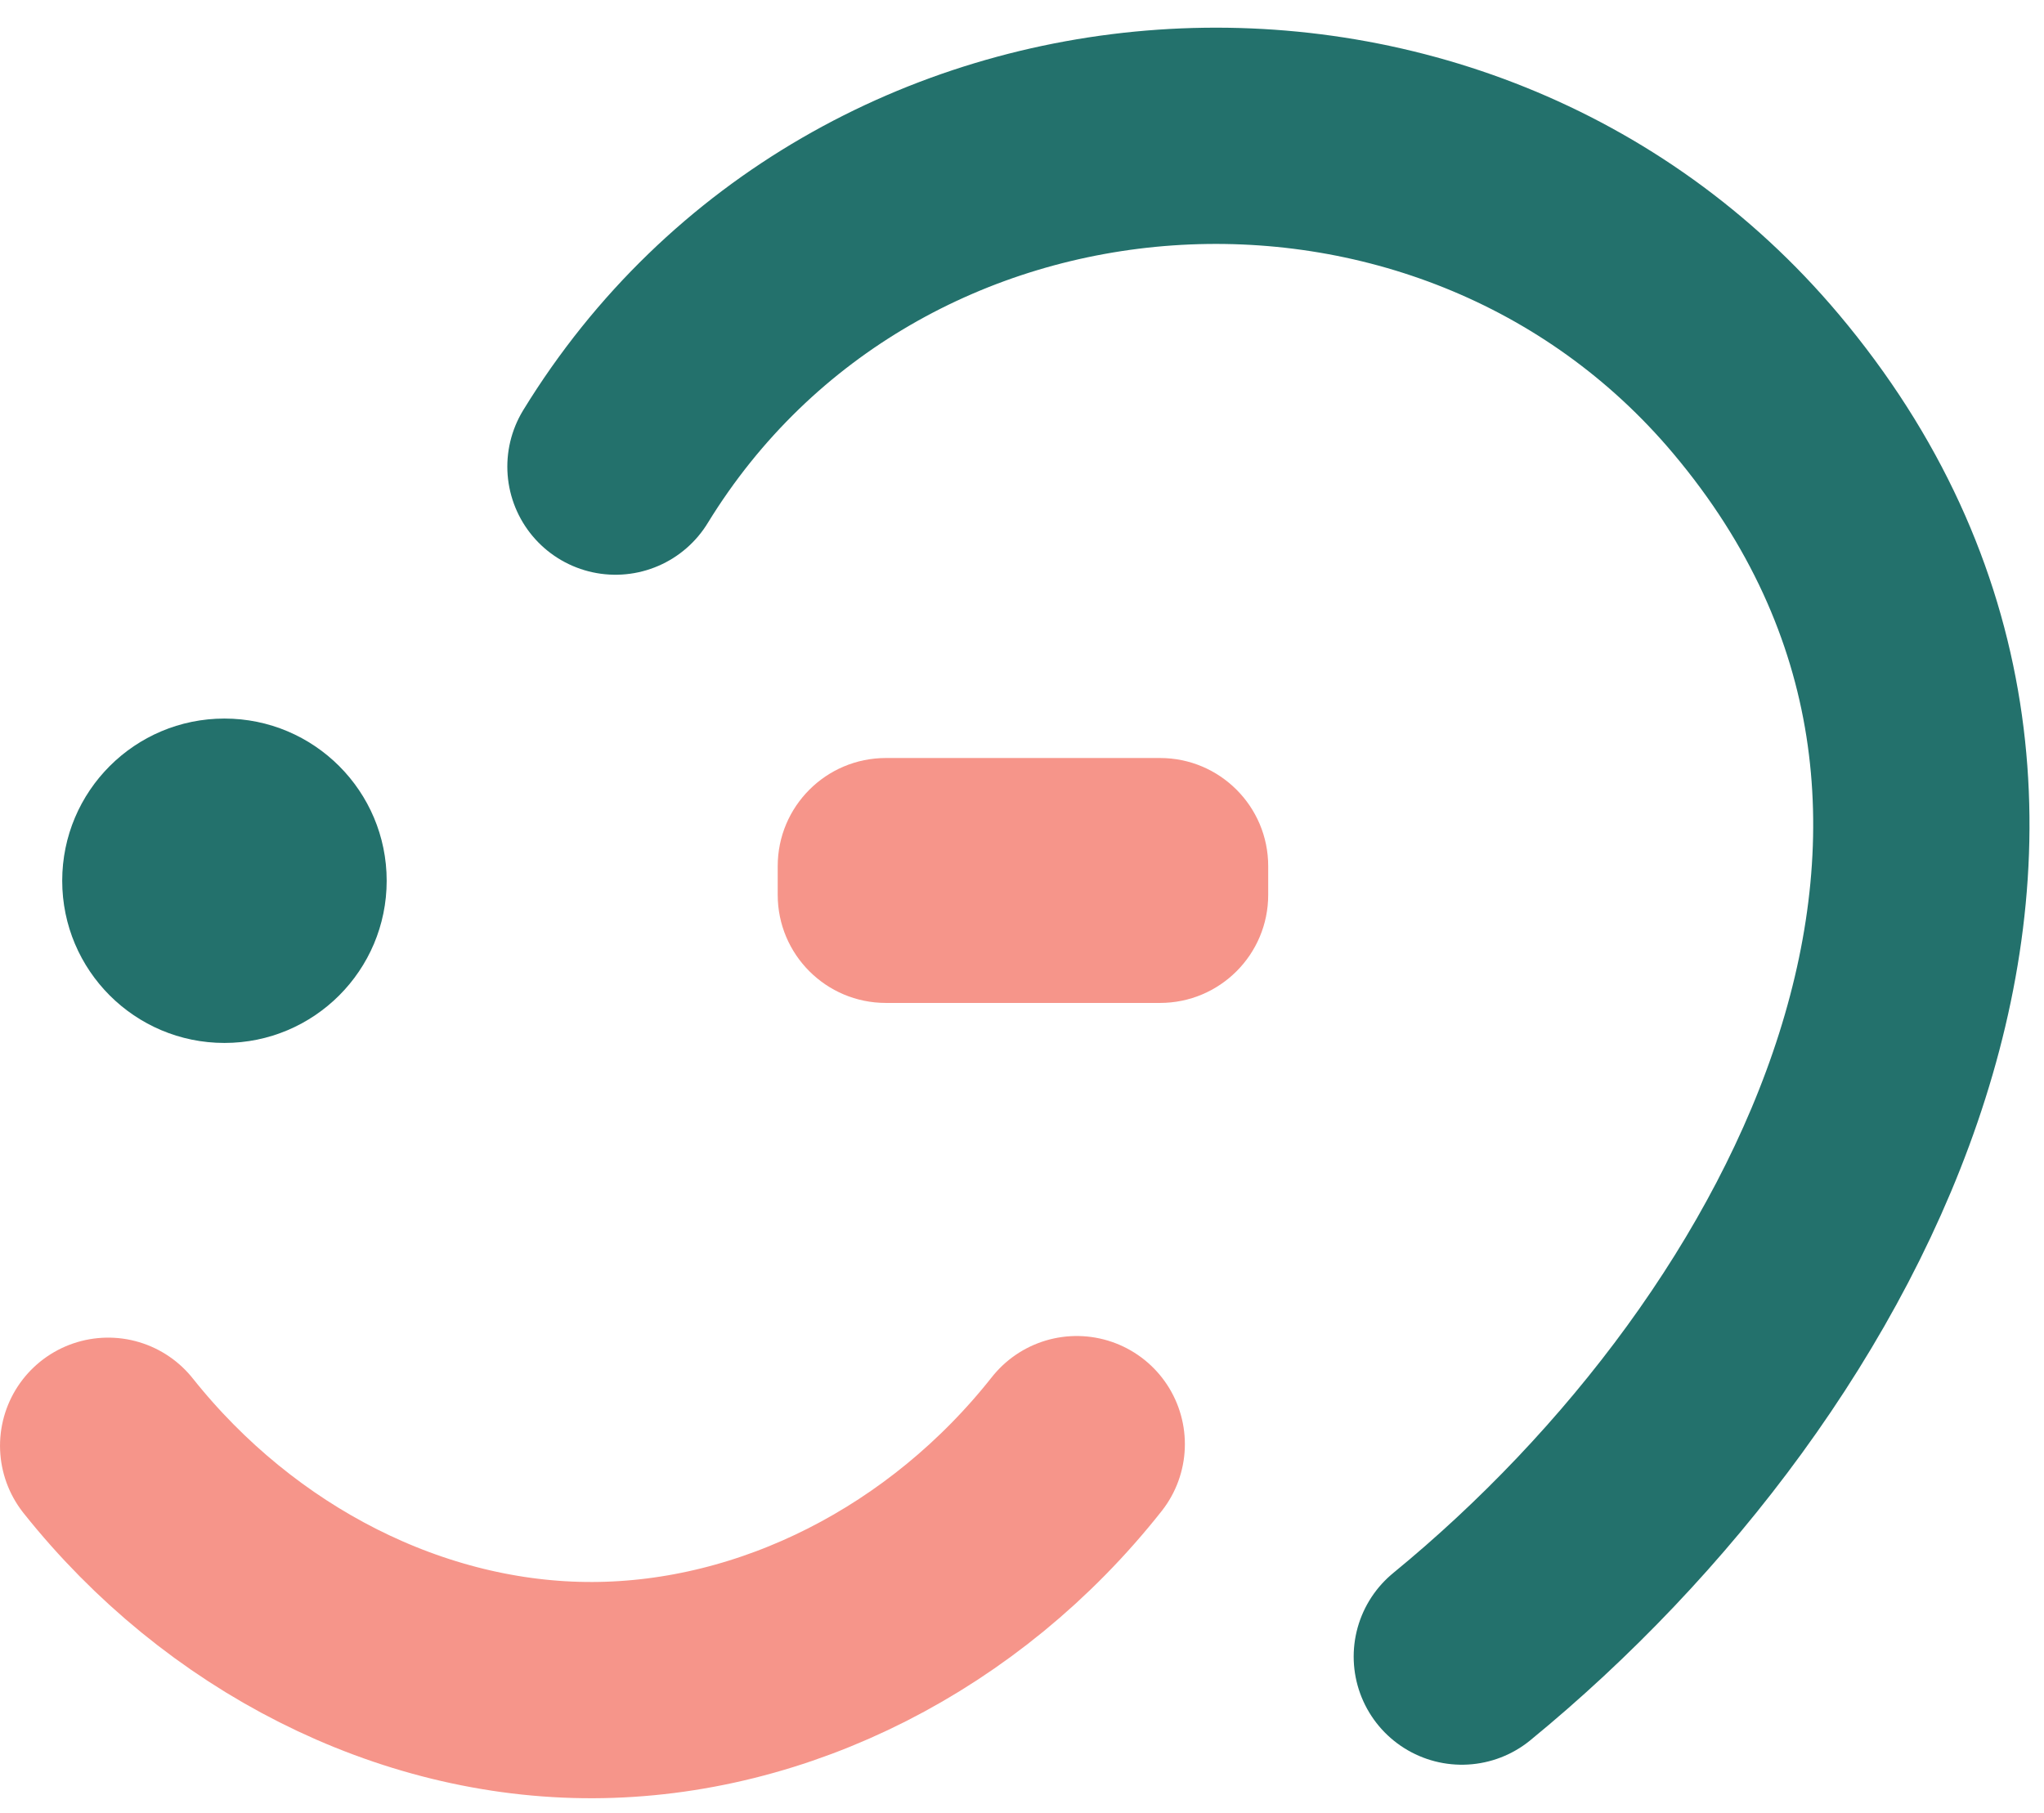
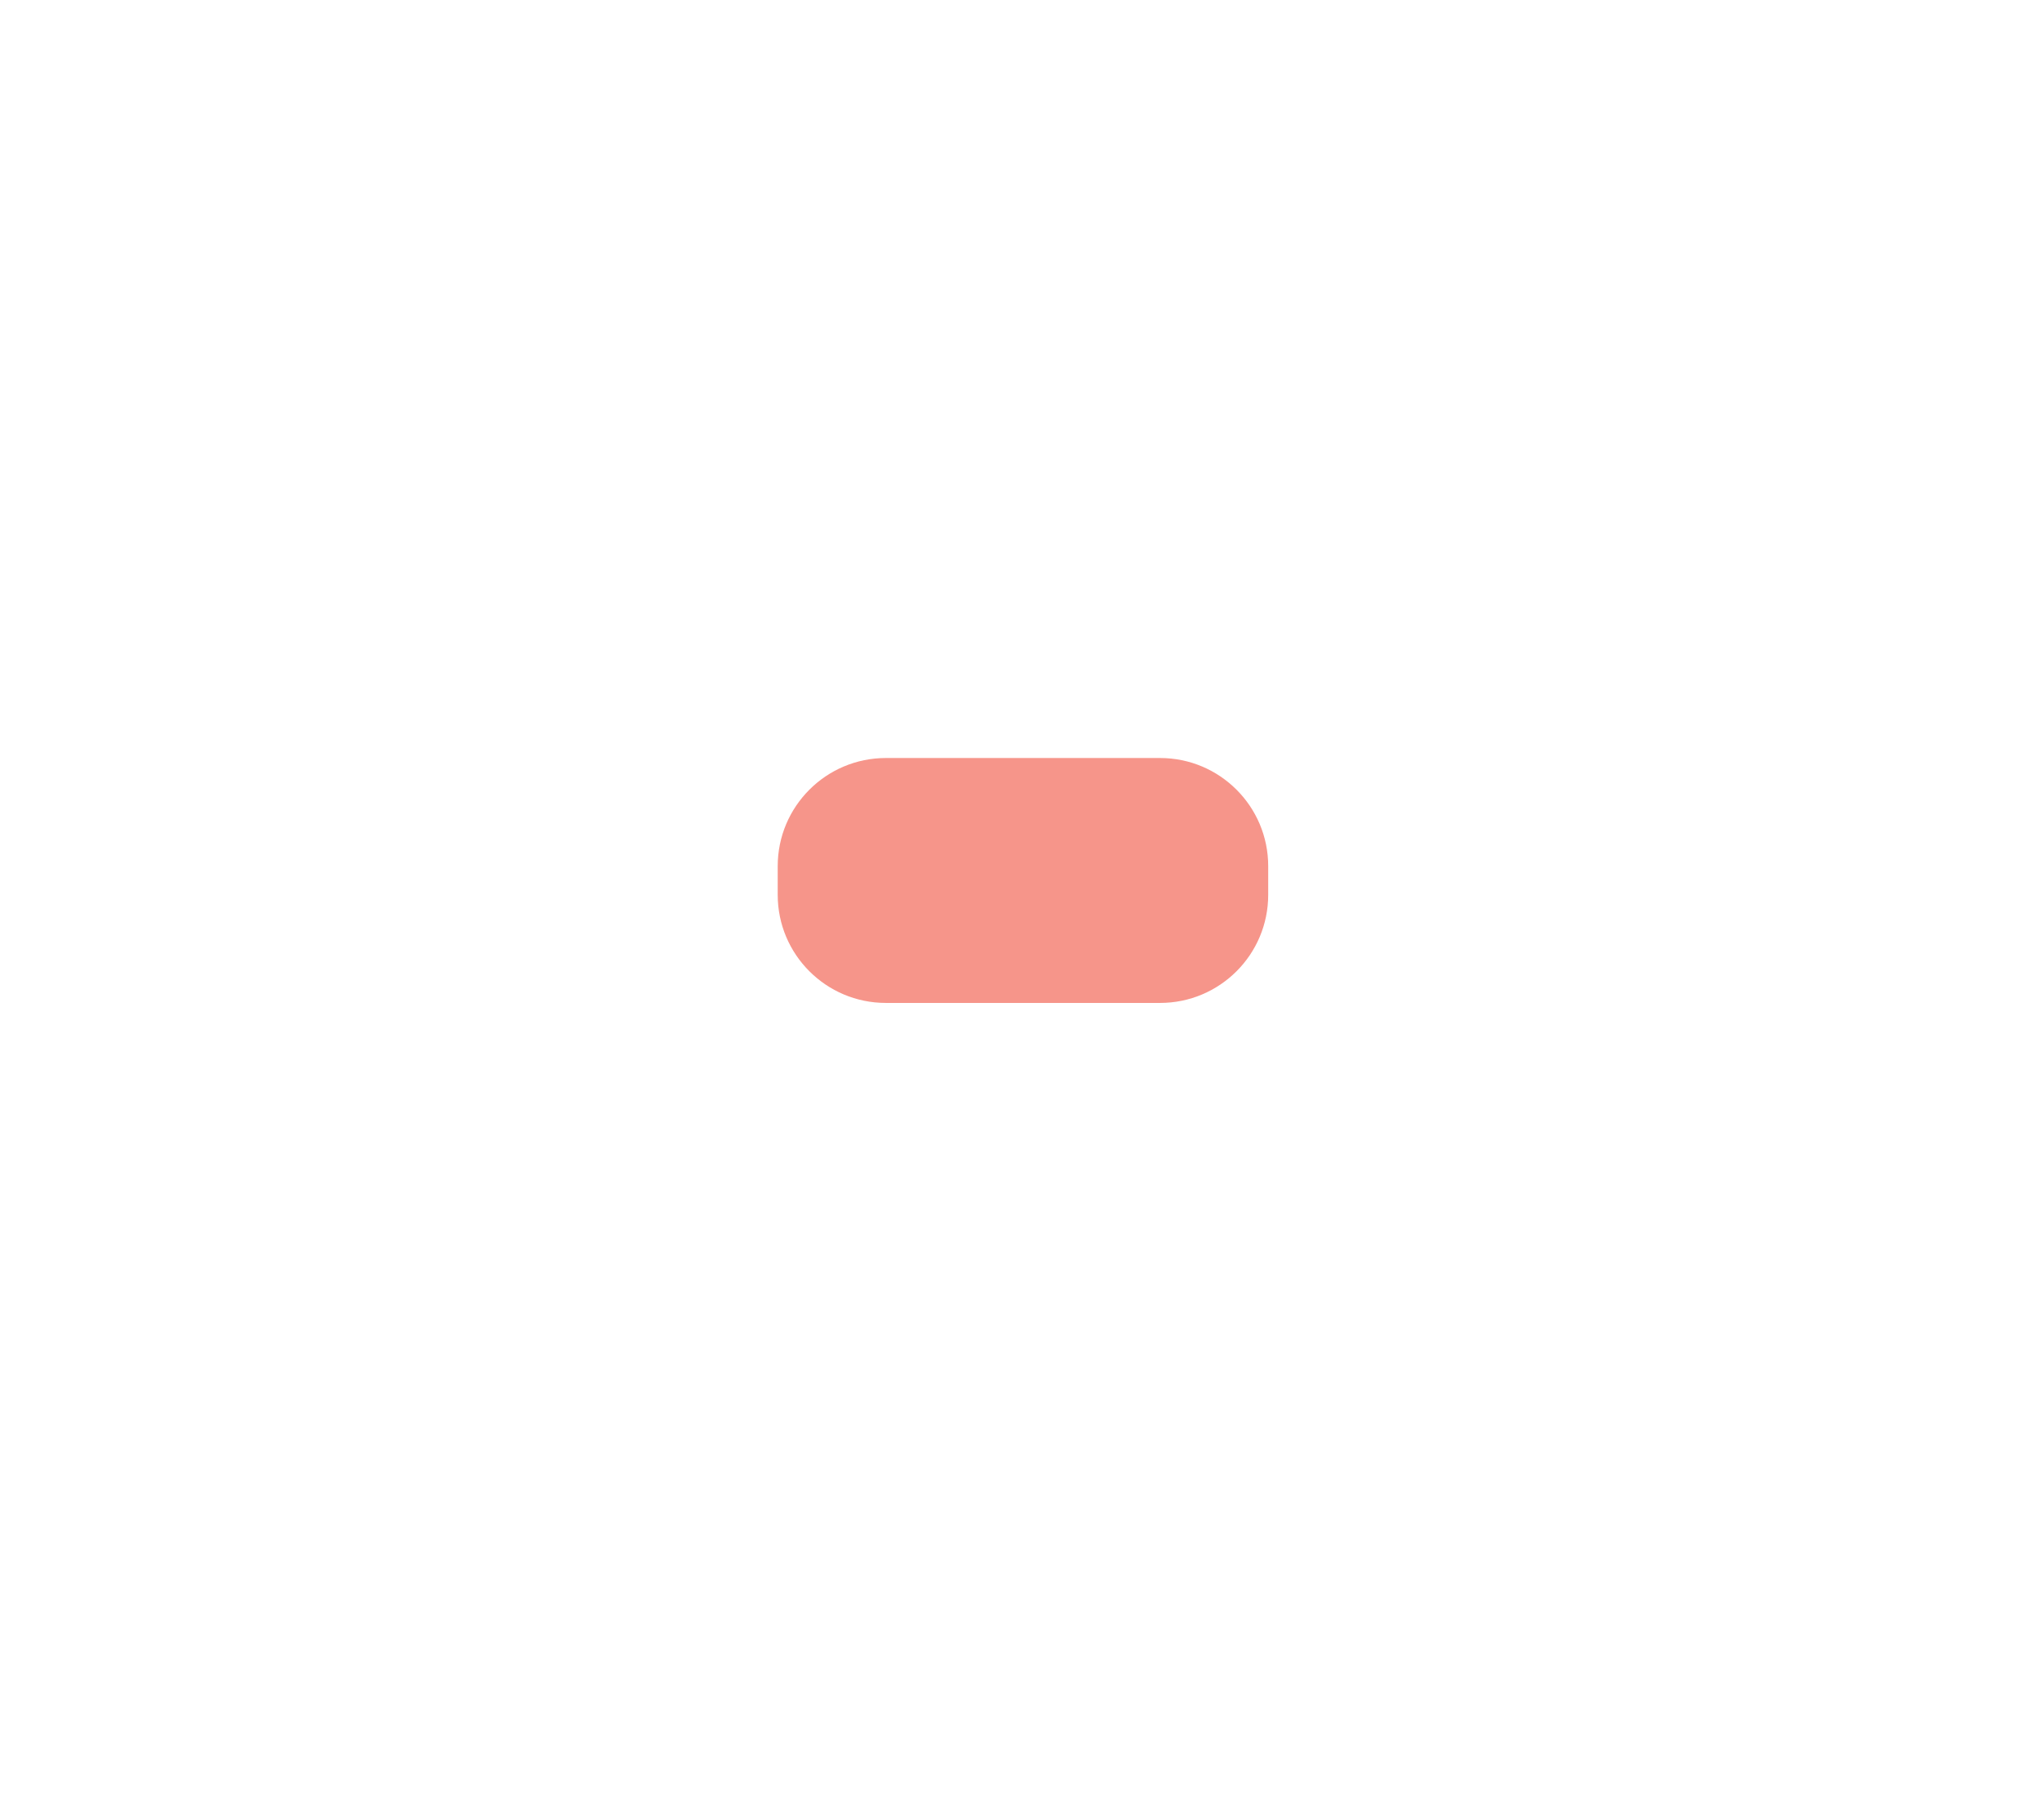
<svg xmlns="http://www.w3.org/2000/svg" width="62" height="55" viewBox="0 0 62 55" fill="none">
-   <path d="M44.341 50.261C55.593 41.042 64.123 24.557 53.264 11.647C44.062 0.706 26.231 1.821 18.669 14.157" stroke="#23716C" stroke-width="6.561" stroke-miterlimit="10" stroke-linecap="round" />
-   <path d="M3.281 43.864C6.988 48.523 12.467 51.295 17.979 51.278C23.49 51.262 28.969 48.49 32.66 43.815" stroke="#F6958A" stroke-width="6.561" stroke-miterlimit="10" stroke-linecap="round" />
-   <path d="M6.808 31.643C9.526 31.643 11.729 29.44 11.729 26.722C11.729 24.004 9.526 21.801 6.808 21.801C4.09 21.801 1.887 24.004 1.887 26.722C1.887 29.44 4.09 31.643 6.808 31.643Z" fill="#23716C" />
  <path d="M35.187 22.998H26.871C25.059 22.998 23.59 24.467 23.59 26.279V27.149C23.59 28.961 25.059 30.429 26.871 30.429H35.187C36.999 30.429 38.468 28.961 38.468 27.149V26.279C38.468 24.467 36.999 22.998 35.187 22.998Z" fill="#F6958A" />
</svg>